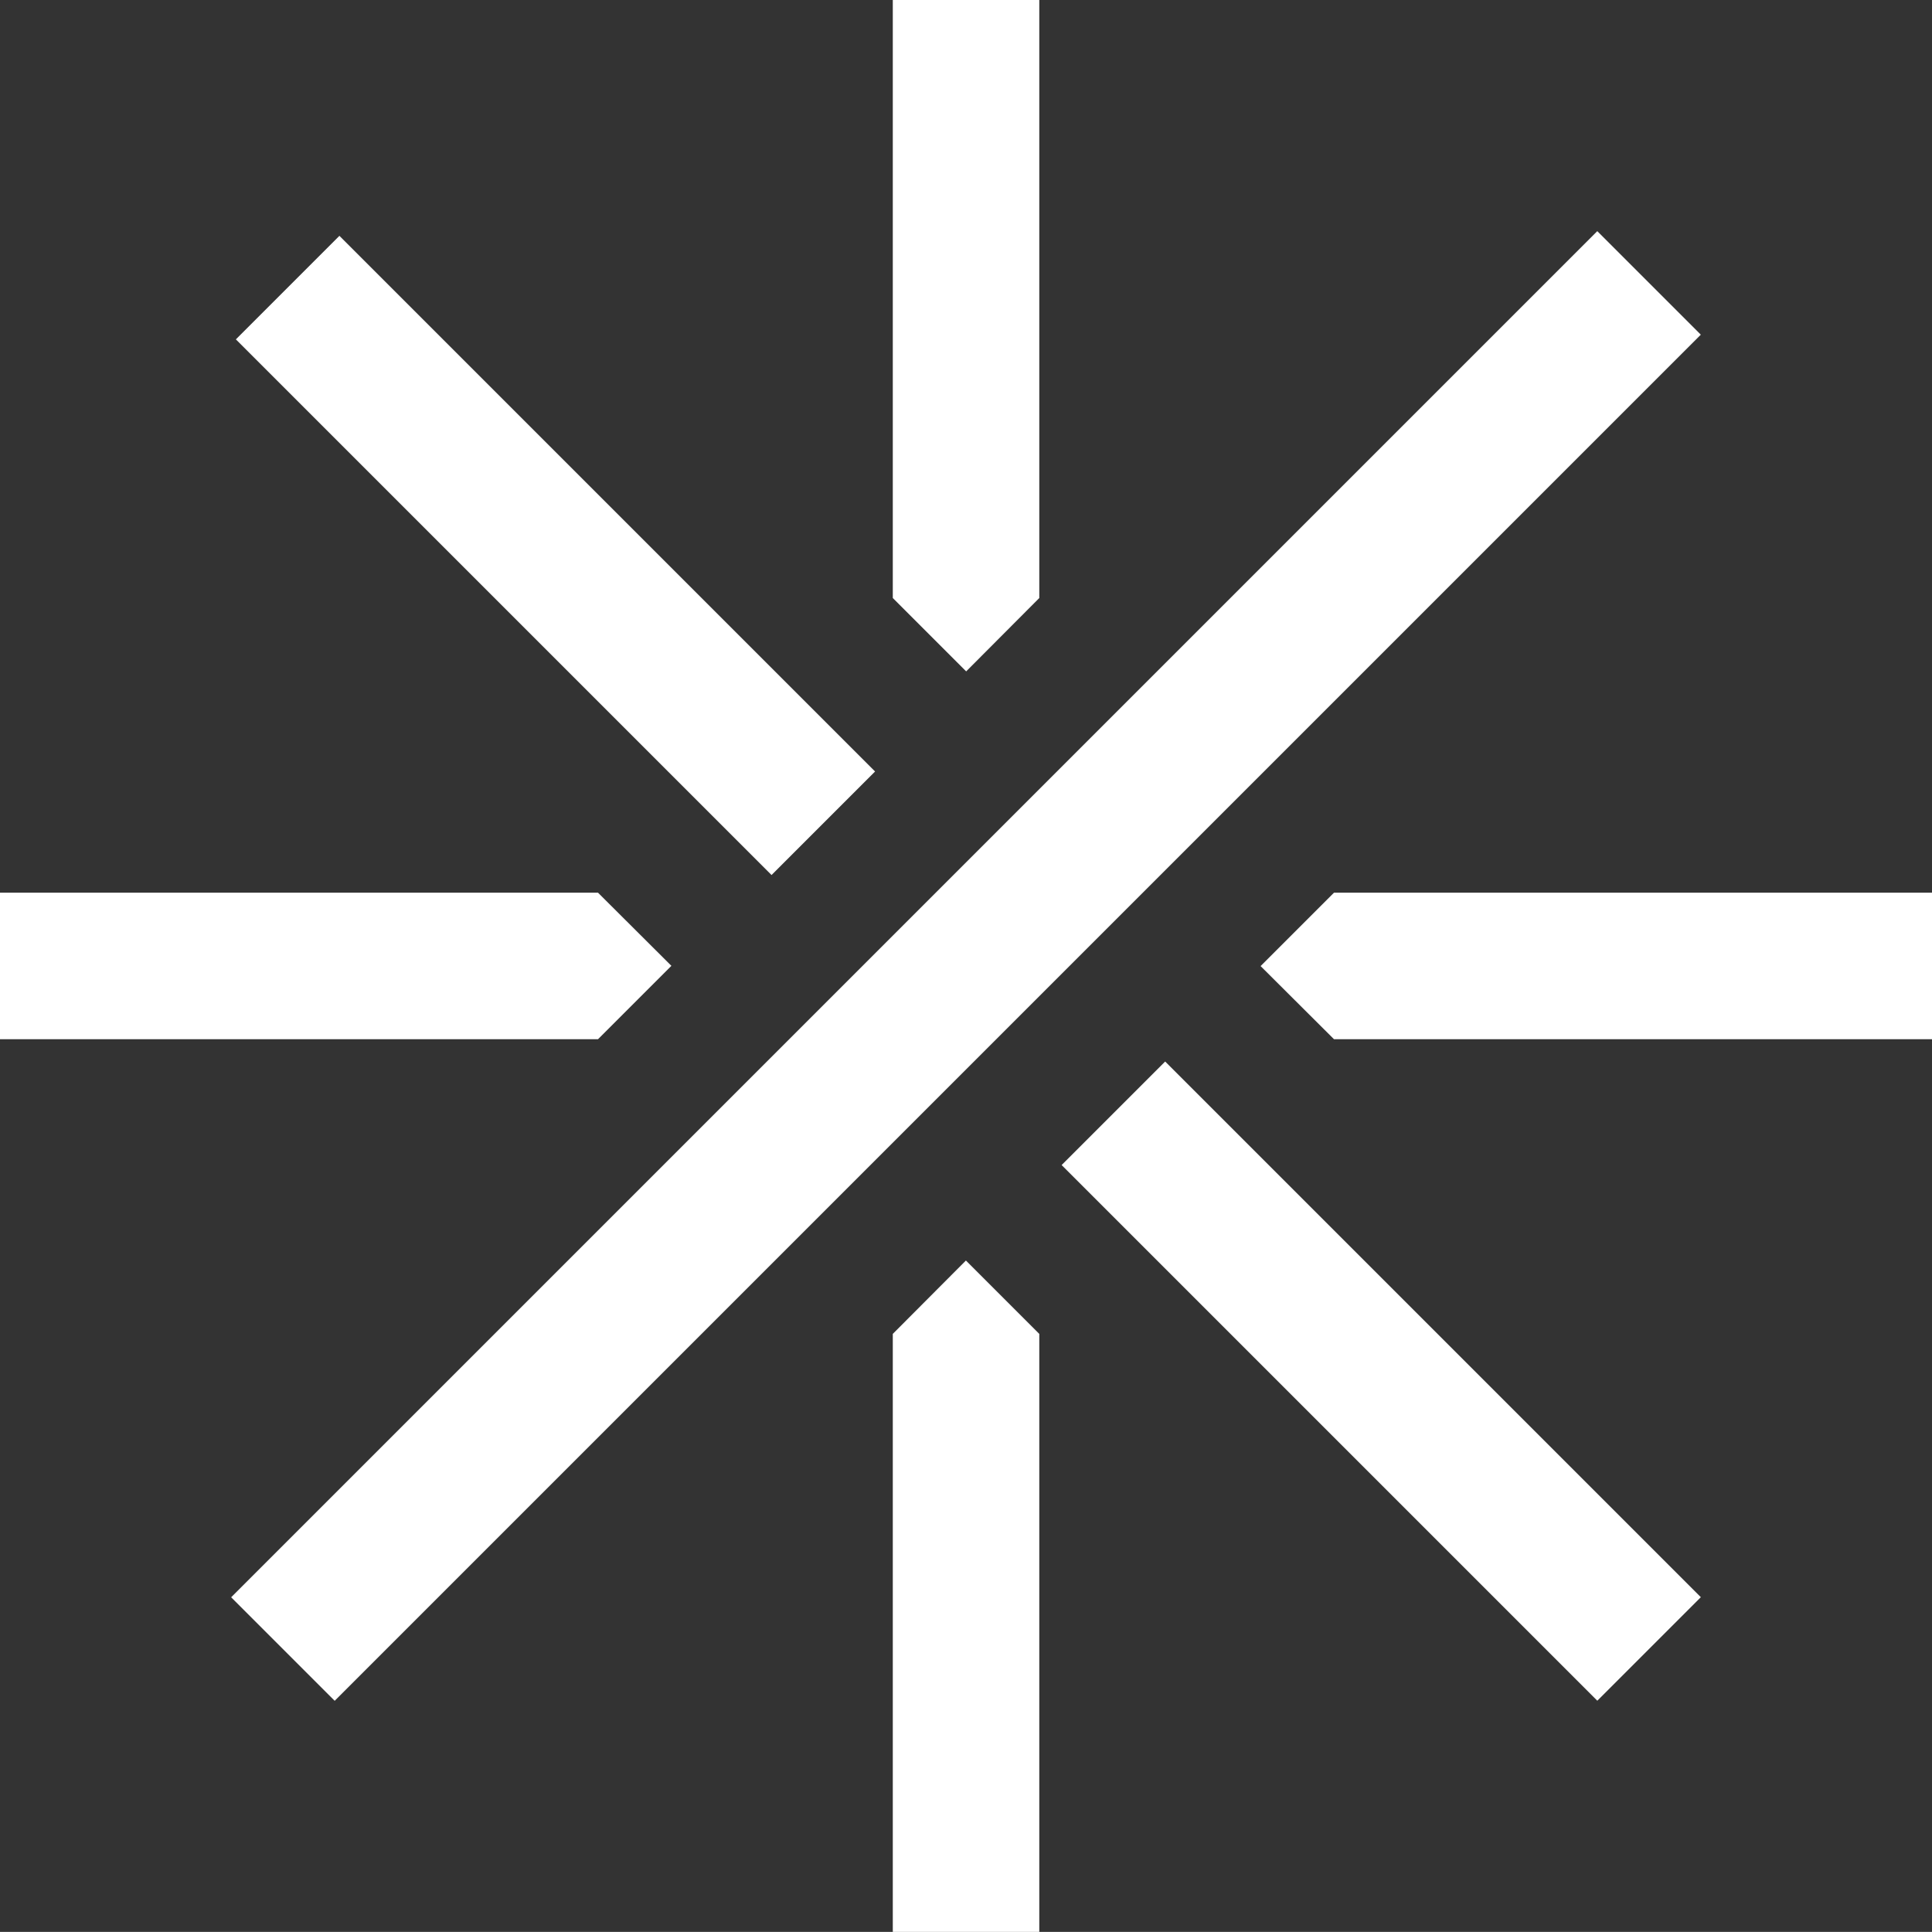
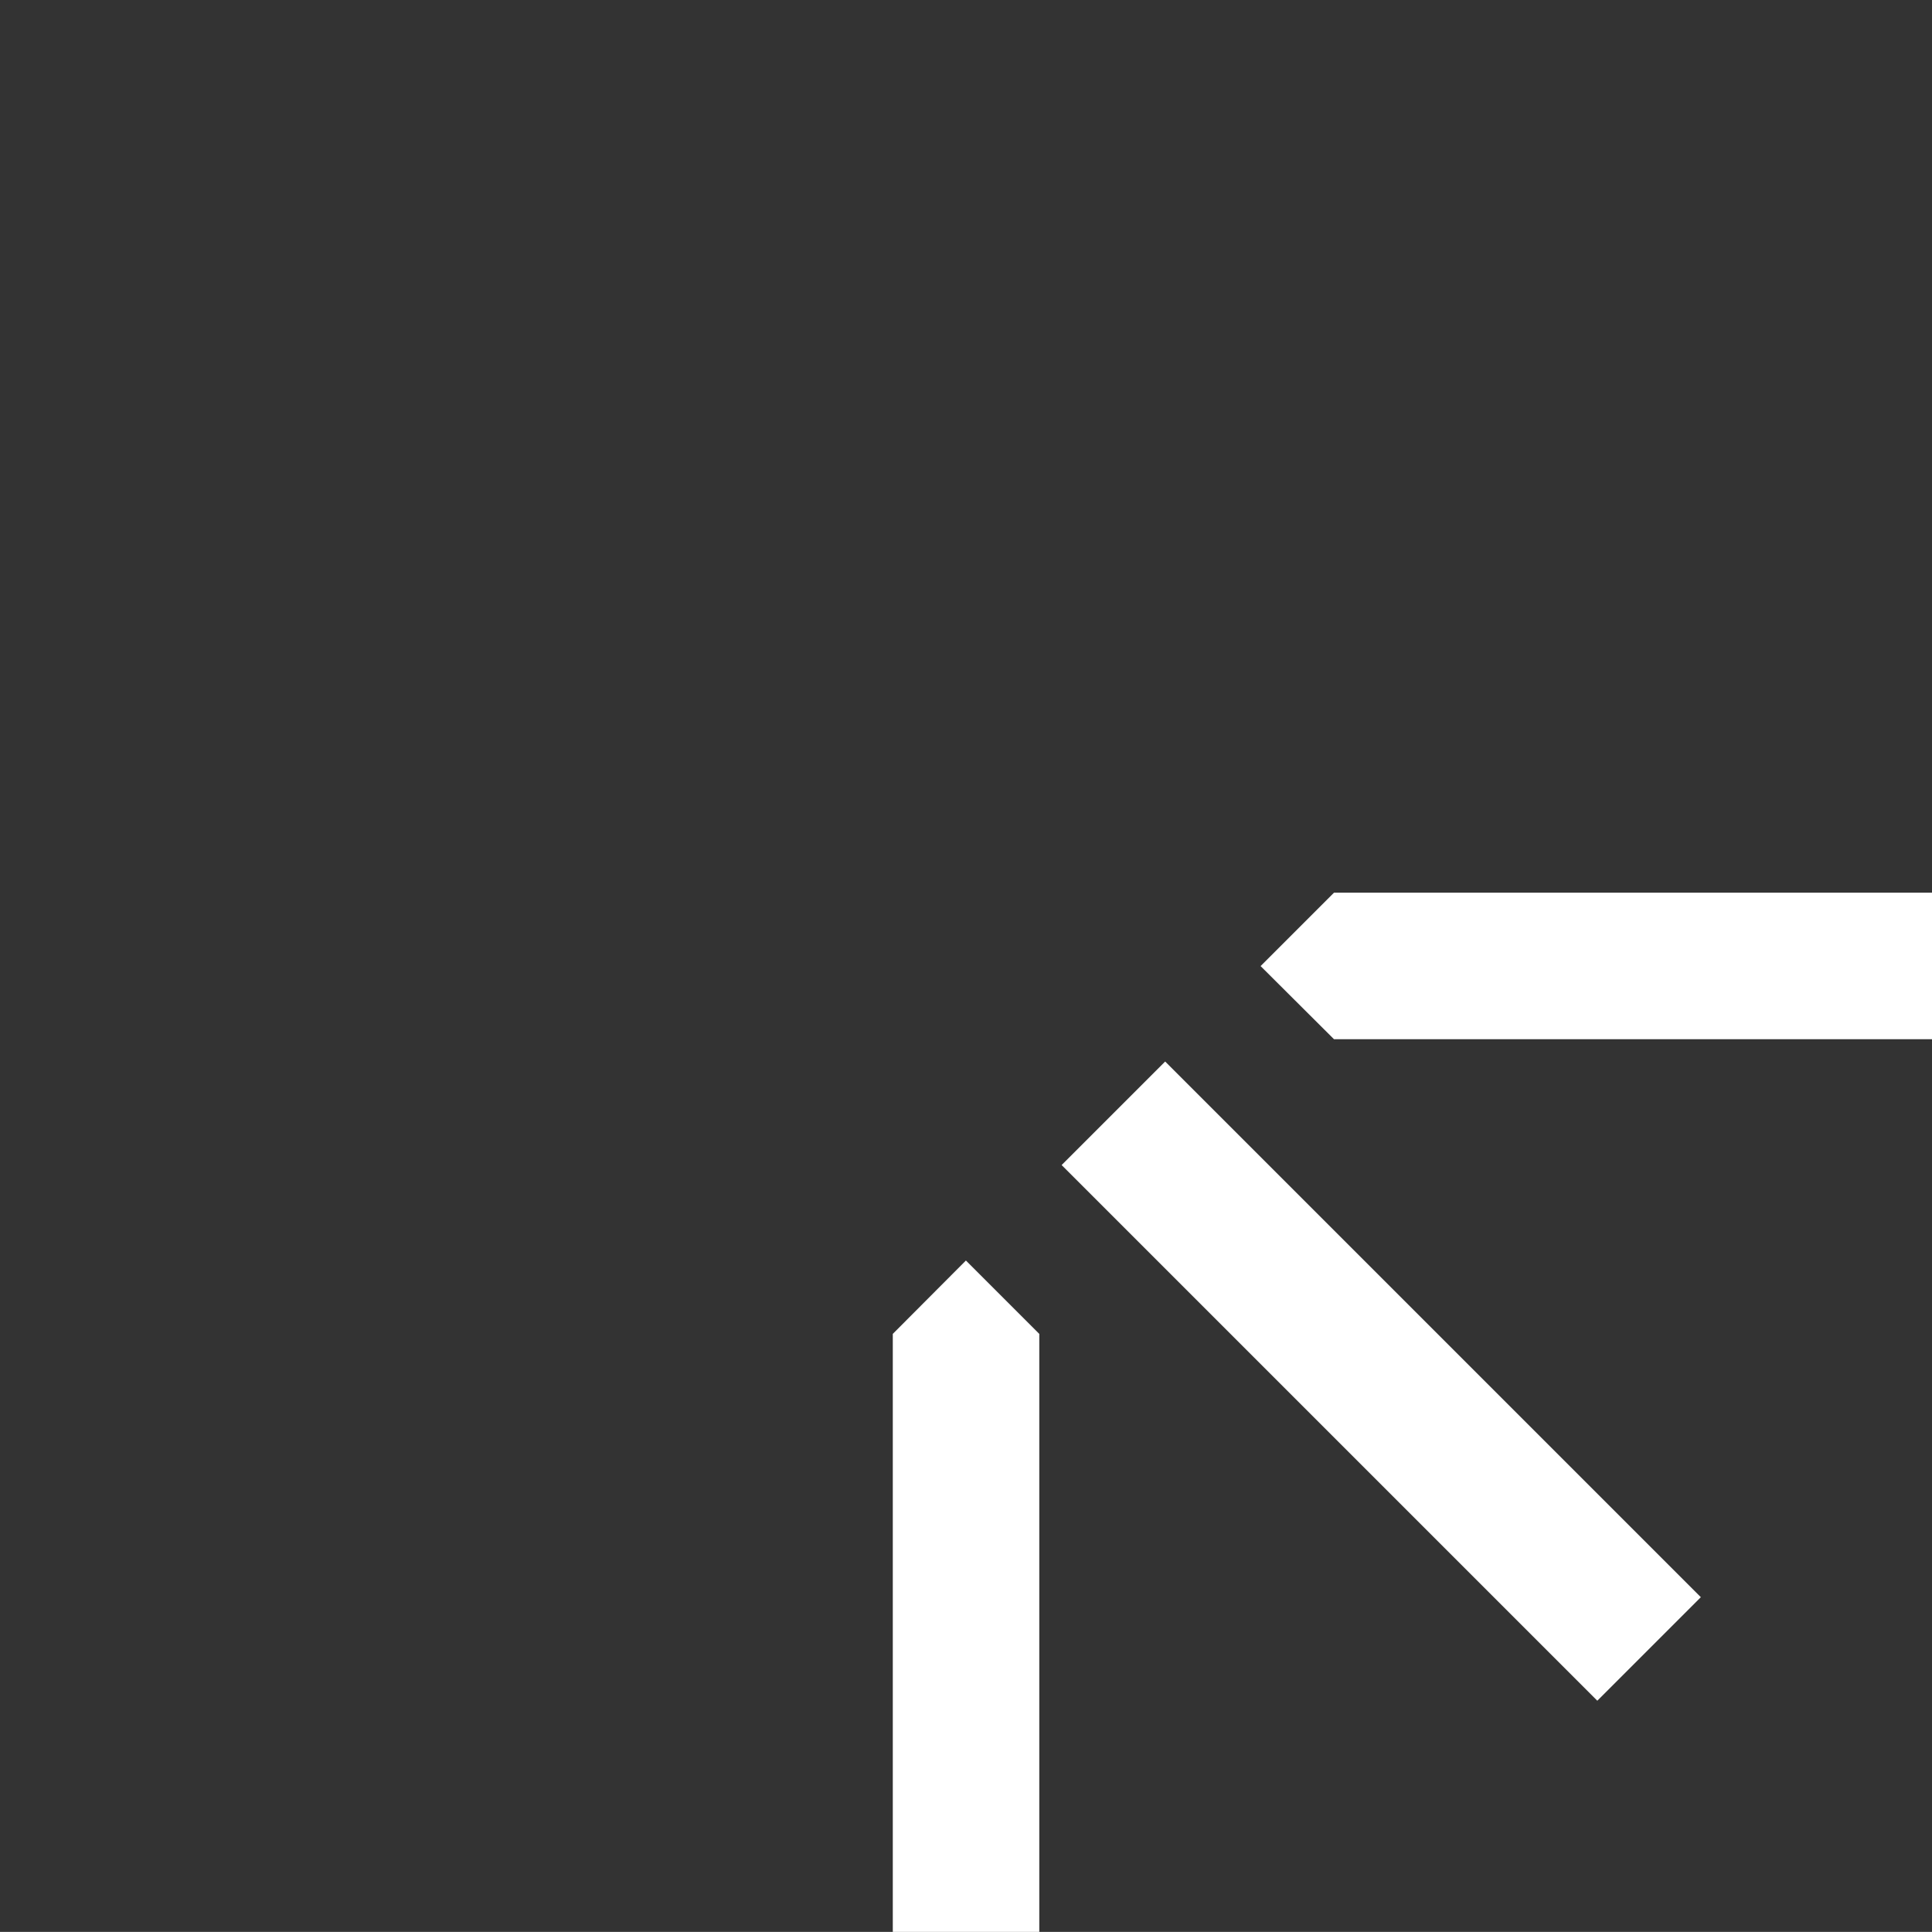
<svg xmlns="http://www.w3.org/2000/svg" id="Capa_2" data-name="Capa 2" viewBox="0 0 228.28 228.27">
  <rect x="0" y="0" width="228.28" height="228.27" fill="#333333" stroke="none" />
  <defs>
    <style>
      .cls-1 {
        fill: #fff;
      }
    </style>
  </defs>
  <g id="Capa_1-2" data-name="Capa 1">
    <g>
      <polygon class="cls-1" points="105.49 157.61 114.13 148.94 122.8 157.61 122.8 228.27 105.49 228.27 105.49 157.61" />
-       <polygon class="cls-1" points="122.8 70.66 114.16 79.33 105.49 70.66 105.49 0 122.8 0 122.8 70.66" />
      <polygon class="cls-1" points="157.62 122.79 148.95 114.15 157.62 105.48 228.28 105.48 228.28 122.79 157.62 122.79" />
-       <polygon class="cls-1" points="70.66 105.48 79.33 114.12 70.66 122.79 0 122.79 0 105.48 70.66 105.48" />
-       <rect class="cls-1" x="0" y="105.48" width="228.28" height="17.3" transform="translate(275.55 114.13) rotate(135)" />
      <rect class="cls-1" x="118.44" y="154.54" width="89.51" height="17.3" transform="translate(163.2 -67.6) rotate(45)" />
-       <rect class="cls-1" x="20.88" y="56.98" width="89.51" height="17.3" transform="translate(65.63 -27.19) rotate(45)" />
    </g>
  </g>
</svg>